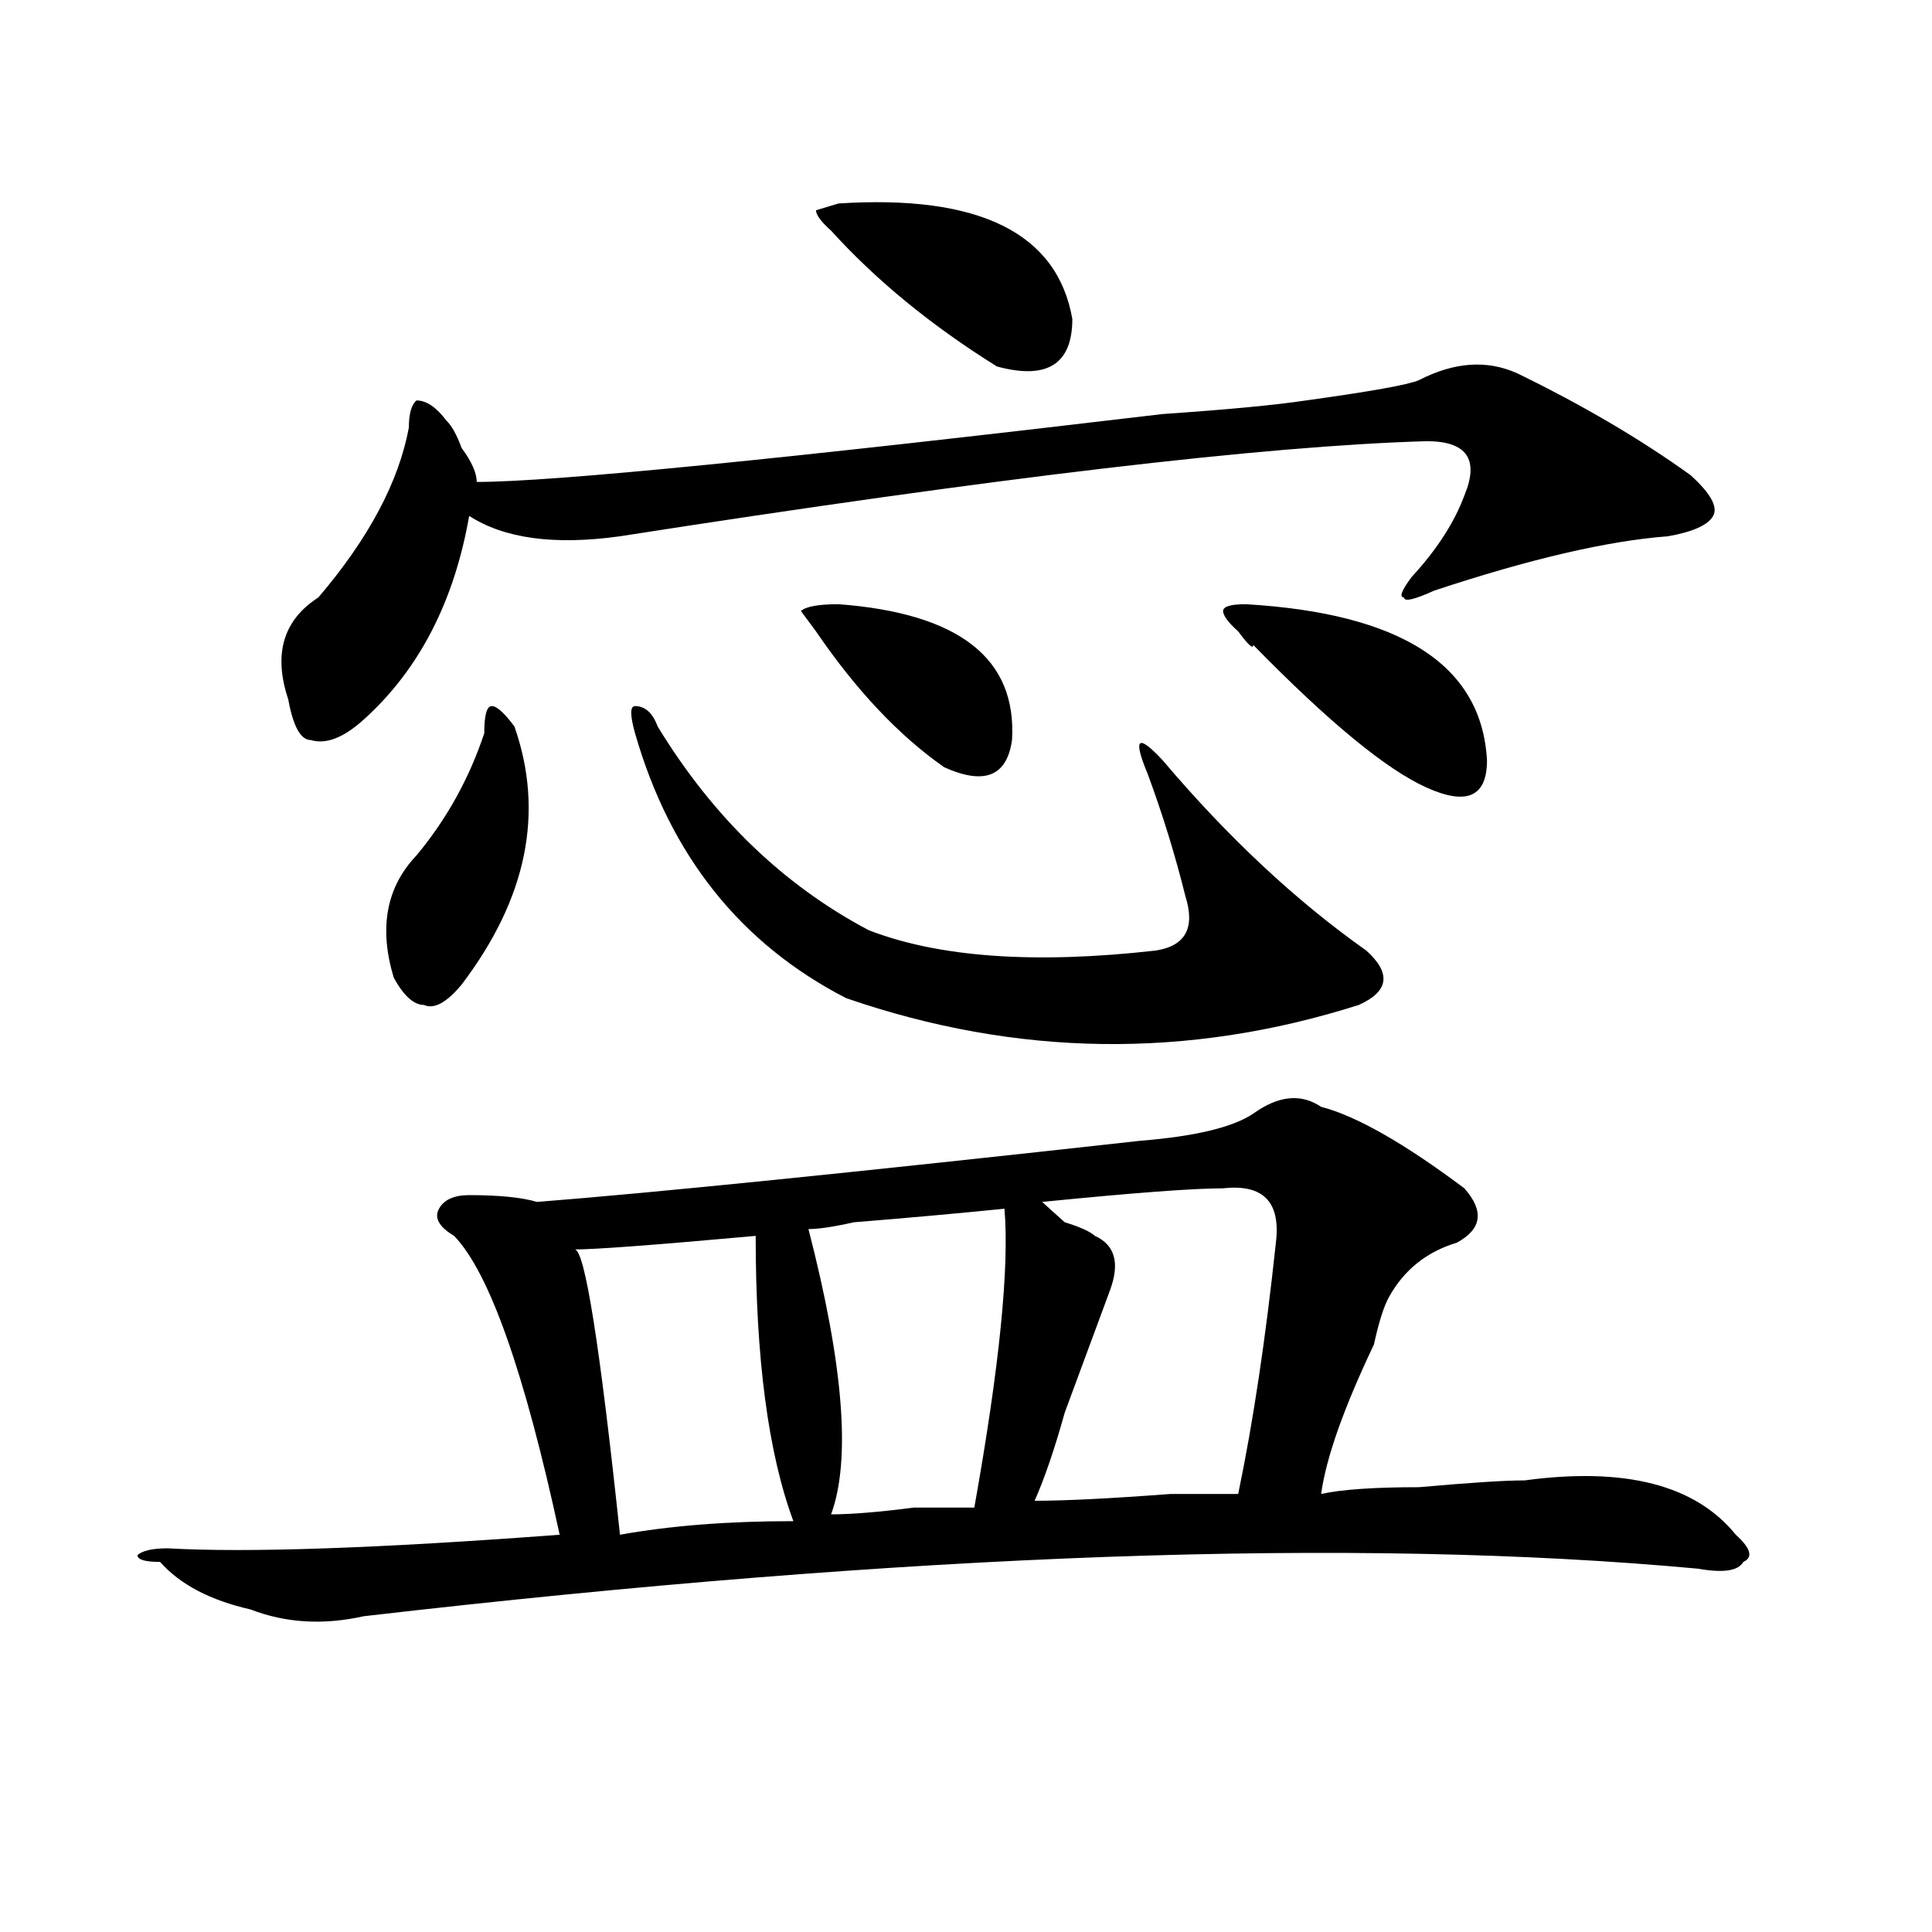
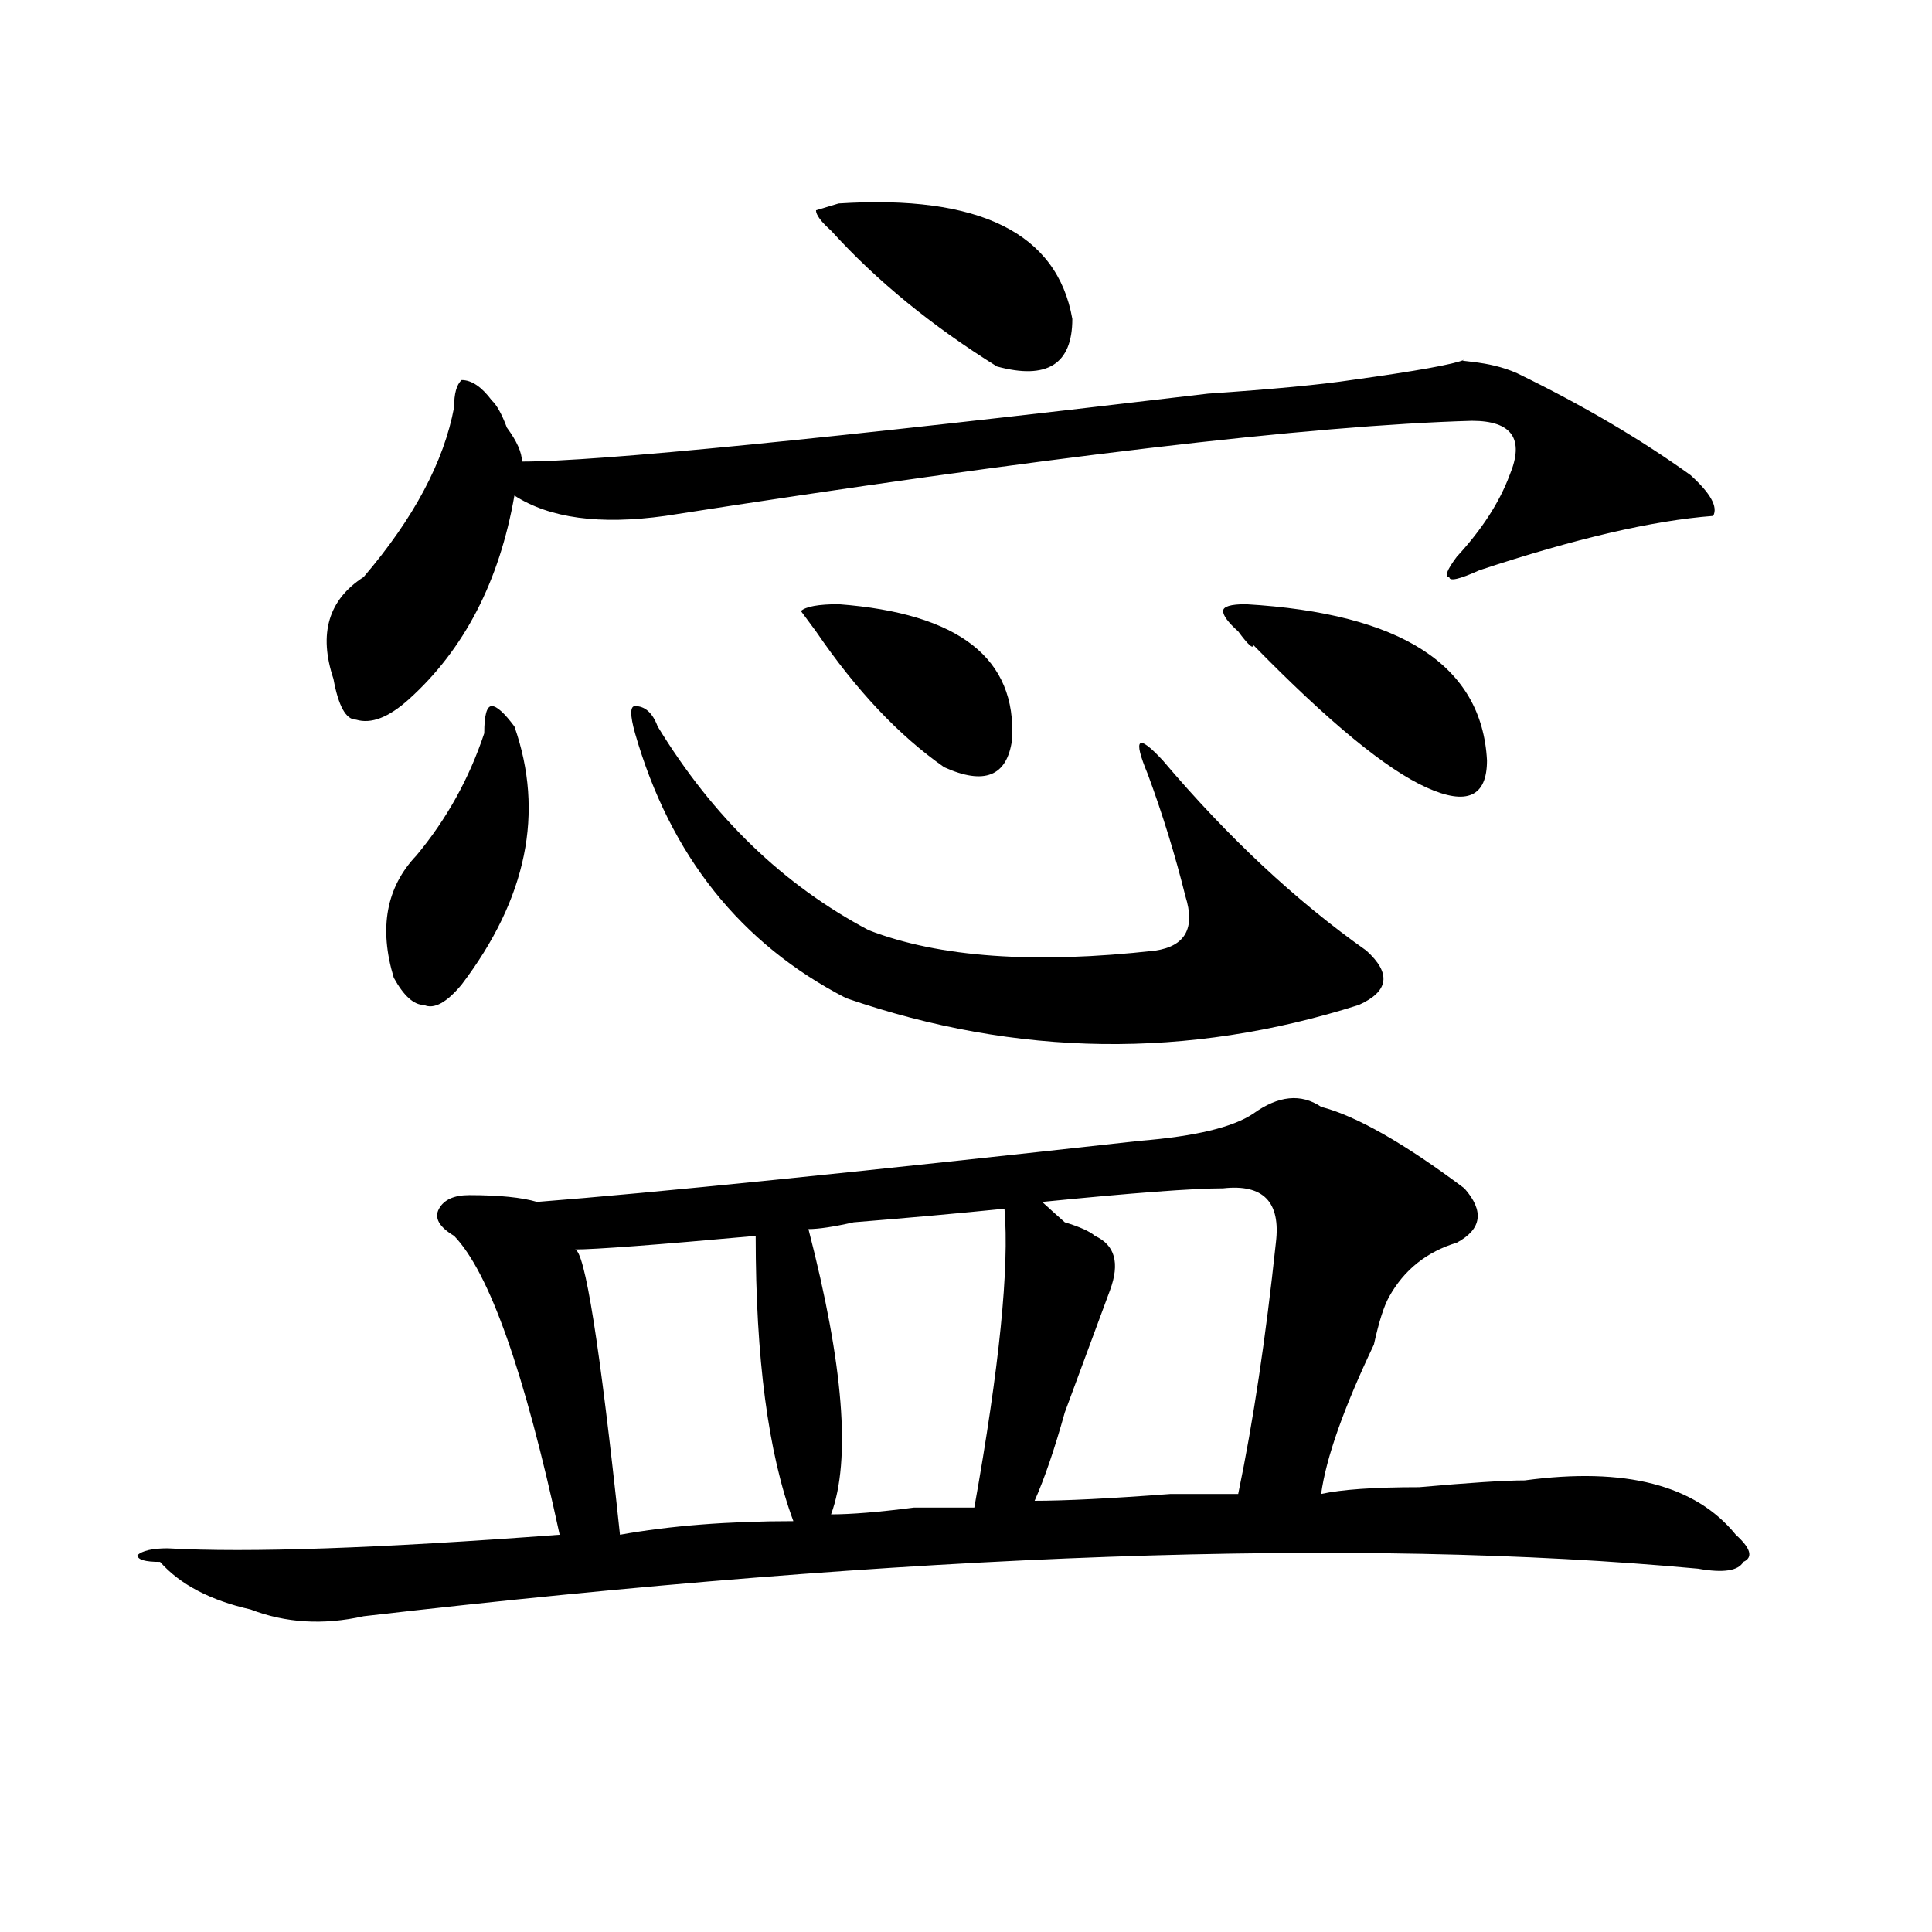
<svg xmlns="http://www.w3.org/2000/svg" version="1.1" id="图层_1" x="0px" y="0px" width="1000px" height="1000px" viewBox="0 0 1000 1000" enable-background="new 0 0 1000 1000" xml:space="preserve">
-   <path d="M683.813,572.891c18.171,4.724,42.926,18.786,74.145,42.188c10.366,11.755,9.085,21.094-3.902,28.125  c-15.609,4.724-27.316,14.063-35.121,28.125c-2.622,4.724-5.243,12.909-7.805,24.609c-15.609,32.849-24.755,58.612-27.316,77.344  c10.366-2.308,27.316-3.516,50.73-3.516c25.976-2.308,44.206-3.516,54.633-3.516c52.011-7.031,88.413,2.362,109.266,28.125  c7.805,7.031,9.085,11.755,3.902,14.063c-2.622,4.669-10.427,5.822-23.414,3.516c-176.946-16.37-407.185-8.185-690.715,24.609  c-20.853,4.669-40.364,3.516-58.535-3.516c-20.853-4.725-36.462-12.909-46.828-24.609c-7.805,0-11.707-1.153-11.707-3.516  c2.562-2.308,7.805-3.516,15.609-3.516c41.585,2.362,109.266,0,202.922-7.031C271.444,710,253.214,658.474,235.043,639.688  c-7.805-4.669-10.427-9.339-7.805-14.063c2.562-4.669,7.805-7.031,15.609-7.031c15.609,0,27.316,1.208,35.121,3.516  c59.815-4.669,163.898-15.216,312.188-31.641c28.597-2.308,48.108-7.031,58.535-14.063  C661.679,567.067,673.386,565.859,683.813,572.891z M785.273,193.203c33.78,16.425,63.718,34.003,89.754,52.734  c10.366,9.394,14.269,16.425,11.707,21.094c-2.622,4.724-10.427,8.239-23.414,10.547c-31.219,2.362-71.583,11.755-120.973,28.125  c-10.427,4.724-15.609,5.878-15.609,3.516c-2.622,0-1.341-3.516,3.902-10.547c12.987-14.063,22.073-28.125,27.316-42.188  c7.805-18.731,1.28-28.125-19.512-28.125c-83.29,2.362-222.434,18.786-417.551,49.219c-33.841,4.724-59.876,1.208-78.047-10.547  c-7.805,44.55-26.036,79.706-54.633,105.469c-10.427,9.394-19.512,12.909-27.316,10.547c-5.243,0-9.146-7.031-11.707-21.094  c-7.805-23.401-2.622-40.979,15.609-52.734c25.976-30.433,41.585-59.766,46.828-87.891c0-7.031,1.28-11.7,3.902-14.063  c5.183,0,10.366,3.516,15.609,10.547c2.562,2.362,5.183,7.031,7.805,14.063c5.183,7.031,7.805,12.909,7.805,17.578  c39.023,0,157.374-11.7,355.113-35.156c33.78-2.308,58.535-4.669,74.145-7.031c33.78-4.669,53.292-8.185,58.535-10.547  C752.714,187.38,769.664,186.172,785.273,193.203z M250.652,379.531c0-9.339,1.28-14.063,3.902-14.063  c2.562,0,6.464,3.516,11.707,10.547c15.609,44.55,6.464,89.099-27.316,133.594c-7.805,9.394-14.329,12.909-19.512,10.547  c-5.243,0-10.427-4.669-15.609-14.063c-7.805-25.763-3.902-46.856,11.707-63.281C231.141,424.081,242.848,402.987,250.652,379.531z   M391.137,639.688c-52.071,4.724-83.29,7.031-93.656,7.031c5.183,0,12.987,49.219,23.414,147.656  c25.976-4.669,55.913-7.031,89.754-7.031C397.601,752.188,391.137,702.969,391.137,639.688z M328.699,379.531  c-2.622-9.339-2.622-14.063,0-14.063c5.183,0,9.085,3.516,11.707,10.547c28.597,46.911,64.999,82.067,109.266,105.469  c36.401,14.063,85.852,17.578,148.289,10.547c15.609-2.308,20.792-11.7,15.609-28.125c-5.243-21.094-11.707-42.188-19.512-63.281  c-7.805-18.731-5.243-21.094,7.805-7.031c33.78,39.88,68.901,72.675,105.363,98.438c12.987,11.755,11.707,21.094-3.902,28.125  c-88.474,28.125-176.946,26.972-265.359-3.516C383.332,488.516,346.87,442.813,328.699,379.531z M434.063,312.734  c62.438,4.724,92.315,28.125,89.754,70.313c-2.622,18.786-14.329,23.456-35.121,14.063c-23.414-16.37-45.548-39.825-66.34-70.313  l-7.805-10.547C417.112,313.942,423.636,312.734,434.063,312.734z M519.914,625.625c-23.414,2.362-49.45,4.724-78.047,7.031  c-10.427,2.362-18.231,3.516-23.414,3.516c18.171,70.313,22.073,119.531,11.707,147.656c10.366,0,24.694-1.153,42.926-3.516  c12.987,0,23.414,0,31.219,0C517.292,707.692,522.476,656.112,519.914,625.625z M434.063,105.313  c72.804-4.669,113.168,15.271,120.973,59.766c0,23.456-13.048,31.641-39.023,24.609c-33.841-21.094-62.438-44.495-85.852-70.313  c-5.243-4.669-7.805-8.185-7.805-10.547L434.063,105.313z M633.082,615.078c-15.609,0-46.828,2.362-93.656,7.031  c2.562,2.362,6.464,5.878,11.707,10.547c7.805,2.362,12.987,4.724,15.609,7.031c10.366,4.724,12.987,14.063,7.805,28.125  c-5.243,14.063-13.048,35.156-23.414,63.281c-5.243,18.786-10.427,34.003-15.609,45.703c15.609,0,39.023-1.153,70.242-3.516  c18.171,0,29.878,0,35.121,0c7.805-37.464,14.269-80.859,19.512-130.078C662.96,622.109,653.874,612.771,633.082,615.078z   M644.789,312.734c80.608,4.724,122.253,31.641,124.875,80.859c0,18.786-10.427,23.456-31.219,14.063  c-20.853-9.339-50.73-33.948-89.754-73.828c0,2.362-2.622,0-7.805-7.031c-5.243-4.669-7.805-8.185-7.805-10.547  C633.082,313.942,636.984,312.734,644.789,312.734z" />
+   <path d="M683.813,572.891c18.171,4.724,42.926,18.786,74.145,42.188c10.366,11.755,9.085,21.094-3.902,28.125  c-15.609,4.724-27.316,14.063-35.121,28.125c-2.622,4.724-5.243,12.909-7.805,24.609c-15.609,32.849-24.755,58.612-27.316,77.344  c10.366-2.308,27.316-3.516,50.73-3.516c25.976-2.308,44.206-3.516,54.633-3.516c52.011-7.031,88.413,2.362,109.266,28.125  c7.805,7.031,9.085,11.755,3.902,14.063c-2.622,4.669-10.427,5.822-23.414,3.516c-176.946-16.37-407.185-8.185-690.715,24.609  c-20.853,4.669-40.364,3.516-58.535-3.516c-20.853-4.725-36.462-12.909-46.828-24.609c-7.805,0-11.707-1.153-11.707-3.516  c2.562-2.308,7.805-3.516,15.609-3.516c41.585,2.362,109.266,0,202.922-7.031C271.444,710,253.214,658.474,235.043,639.688  c-7.805-4.669-10.427-9.339-7.805-14.063c2.562-4.669,7.805-7.031,15.609-7.031c15.609,0,27.316,1.208,35.121,3.516  c59.815-4.669,163.898-15.216,312.188-31.641c28.597-2.308,48.108-7.031,58.535-14.063  C661.679,567.067,673.386,565.859,683.813,572.891z M785.273,193.203c33.78,16.425,63.718,34.003,89.754,52.734  c10.366,9.394,14.269,16.425,11.707,21.094c-31.219,2.362-71.583,11.755-120.973,28.125  c-10.427,4.724-15.609,5.878-15.609,3.516c-2.622,0-1.341-3.516,3.902-10.547c12.987-14.063,22.073-28.125,27.316-42.188  c7.805-18.731,1.28-28.125-19.512-28.125c-83.29,2.362-222.434,18.786-417.551,49.219c-33.841,4.724-59.876,1.208-78.047-10.547  c-7.805,44.55-26.036,79.706-54.633,105.469c-10.427,9.394-19.512,12.909-27.316,10.547c-5.243,0-9.146-7.031-11.707-21.094  c-7.805-23.401-2.622-40.979,15.609-52.734c25.976-30.433,41.585-59.766,46.828-87.891c0-7.031,1.28-11.7,3.902-14.063  c5.183,0,10.366,3.516,15.609,10.547c2.562,2.362,5.183,7.031,7.805,14.063c5.183,7.031,7.805,12.909,7.805,17.578  c39.023,0,157.374-11.7,355.113-35.156c33.78-2.308,58.535-4.669,74.145-7.031c33.78-4.669,53.292-8.185,58.535-10.547  C752.714,187.38,769.664,186.172,785.273,193.203z M250.652,379.531c0-9.339,1.28-14.063,3.902-14.063  c2.562,0,6.464,3.516,11.707,10.547c15.609,44.55,6.464,89.099-27.316,133.594c-7.805,9.394-14.329,12.909-19.512,10.547  c-5.243,0-10.427-4.669-15.609-14.063c-7.805-25.763-3.902-46.856,11.707-63.281C231.141,424.081,242.848,402.987,250.652,379.531z   M391.137,639.688c-52.071,4.724-83.29,7.031-93.656,7.031c5.183,0,12.987,49.219,23.414,147.656  c25.976-4.669,55.913-7.031,89.754-7.031C397.601,752.188,391.137,702.969,391.137,639.688z M328.699,379.531  c-2.622-9.339-2.622-14.063,0-14.063c5.183,0,9.085,3.516,11.707,10.547c28.597,46.911,64.999,82.067,109.266,105.469  c36.401,14.063,85.852,17.578,148.289,10.547c15.609-2.308,20.792-11.7,15.609-28.125c-5.243-21.094-11.707-42.188-19.512-63.281  c-7.805-18.731-5.243-21.094,7.805-7.031c33.78,39.88,68.901,72.675,105.363,98.438c12.987,11.755,11.707,21.094-3.902,28.125  c-88.474,28.125-176.946,26.972-265.359-3.516C383.332,488.516,346.87,442.813,328.699,379.531z M434.063,312.734  c62.438,4.724,92.315,28.125,89.754,70.313c-2.622,18.786-14.329,23.456-35.121,14.063c-23.414-16.37-45.548-39.825-66.34-70.313  l-7.805-10.547C417.112,313.942,423.636,312.734,434.063,312.734z M519.914,625.625c-23.414,2.362-49.45,4.724-78.047,7.031  c-10.427,2.362-18.231,3.516-23.414,3.516c18.171,70.313,22.073,119.531,11.707,147.656c10.366,0,24.694-1.153,42.926-3.516  c12.987,0,23.414,0,31.219,0C517.292,707.692,522.476,656.112,519.914,625.625z M434.063,105.313  c72.804-4.669,113.168,15.271,120.973,59.766c0,23.456-13.048,31.641-39.023,24.609c-33.841-21.094-62.438-44.495-85.852-70.313  c-5.243-4.669-7.805-8.185-7.805-10.547L434.063,105.313z M633.082,615.078c-15.609,0-46.828,2.362-93.656,7.031  c2.562,2.362,6.464,5.878,11.707,10.547c7.805,2.362,12.987,4.724,15.609,7.031c10.366,4.724,12.987,14.063,7.805,28.125  c-5.243,14.063-13.048,35.156-23.414,63.281c-5.243,18.786-10.427,34.003-15.609,45.703c15.609,0,39.023-1.153,70.242-3.516  c18.171,0,29.878,0,35.121,0c7.805-37.464,14.269-80.859,19.512-130.078C662.96,622.109,653.874,612.771,633.082,615.078z   M644.789,312.734c80.608,4.724,122.253,31.641,124.875,80.859c0,18.786-10.427,23.456-31.219,14.063  c-20.853-9.339-50.73-33.948-89.754-73.828c0,2.362-2.622,0-7.805-7.031c-5.243-4.669-7.805-8.185-7.805-10.547  C633.082,313.942,636.984,312.734,644.789,312.734z" />
</svg>